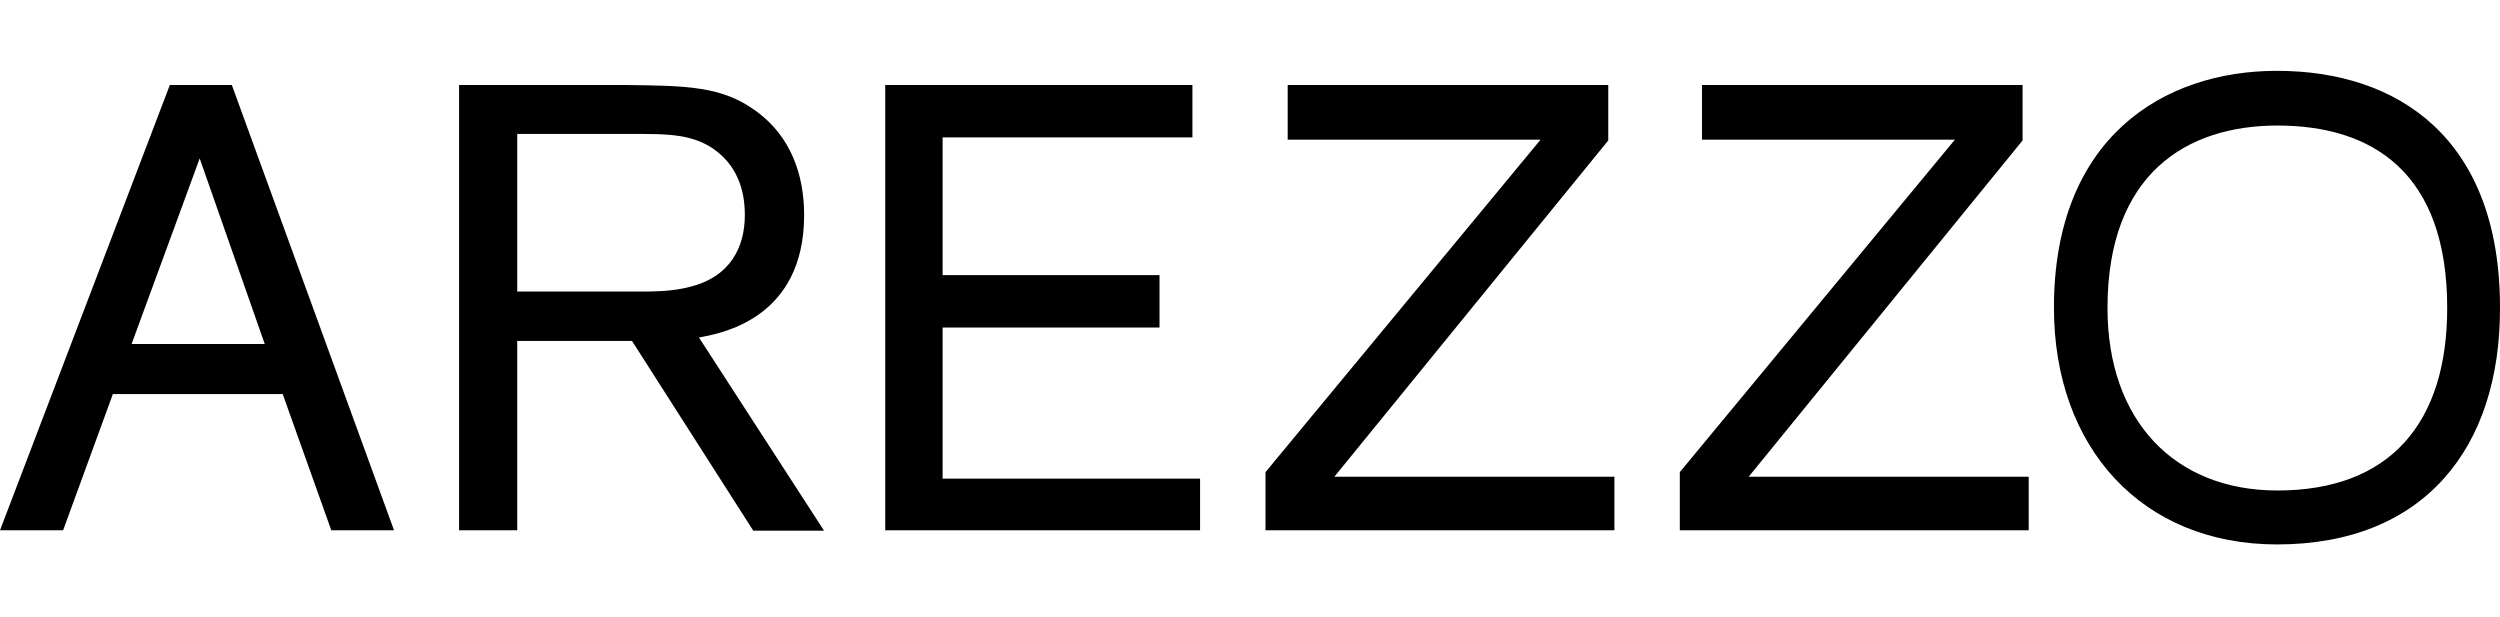
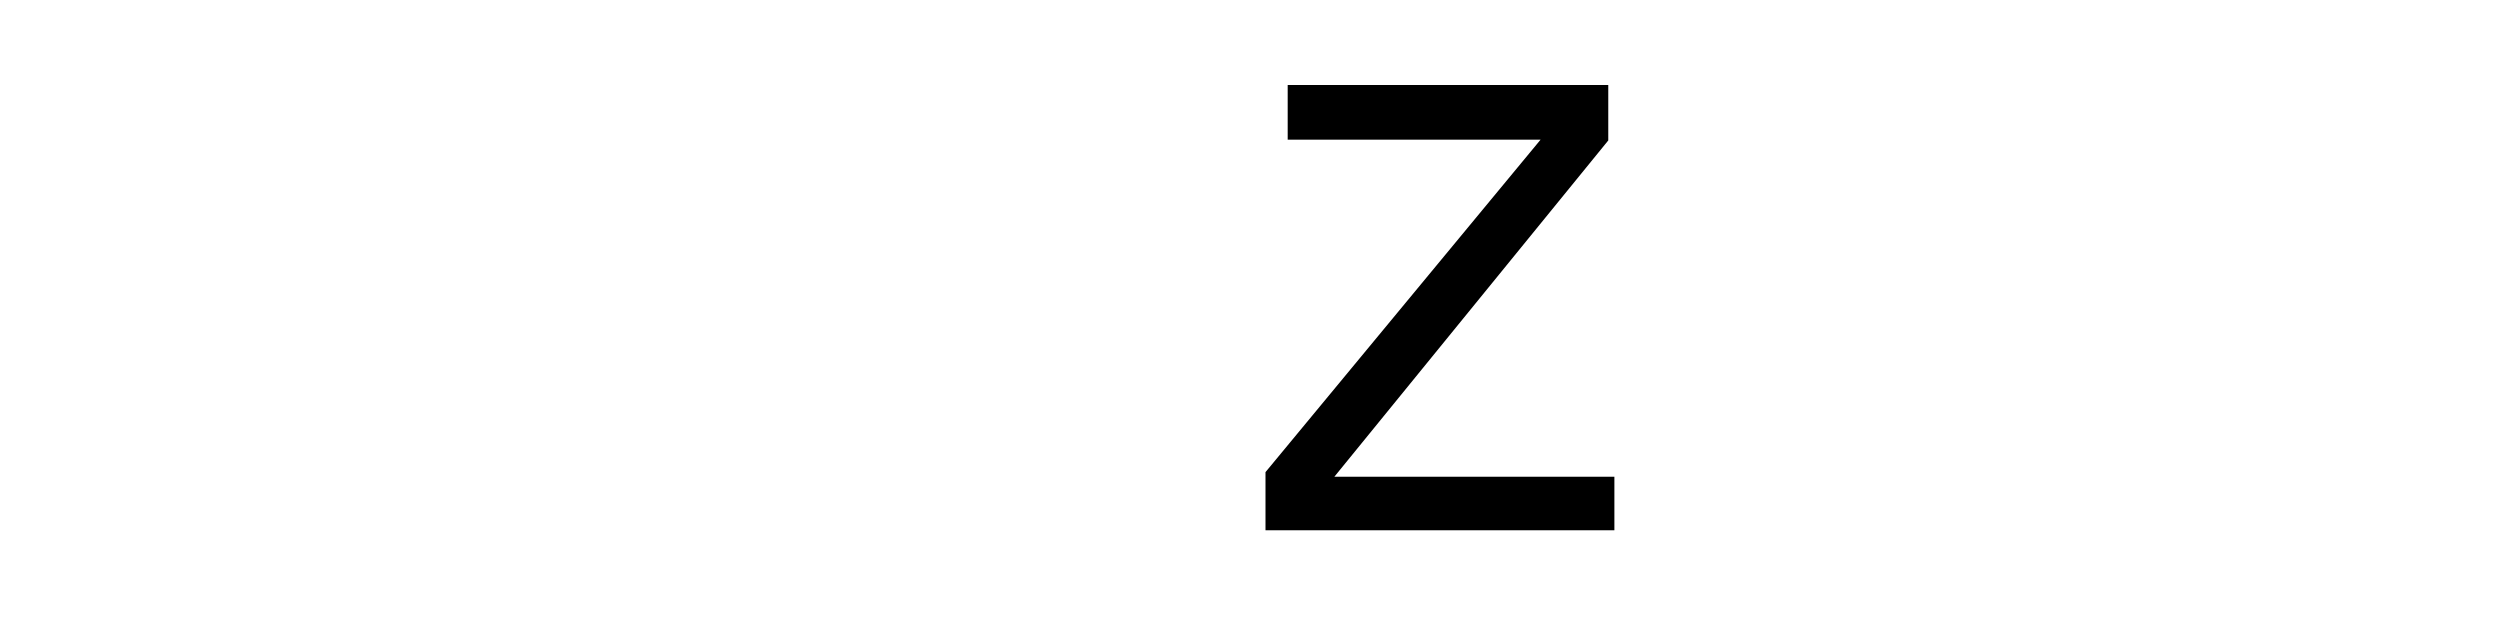
<svg xmlns="http://www.w3.org/2000/svg" width="600" height="148" viewBox="0 0 600 148" fill="none">
-   <path d="M67.85 94.582H27.085L15.149 127.268H0L40.765 20.397H55.639L94.568 127.268H79.51L67.85 94.582ZM63.535 82.555L47.927 38.025L31.584 82.555H63.535Z" fill="black" />
-   <path d="M124.133 81.82V127.268H110.178V20.397H149.841C164.715 20.581 173.437 20.581 181.792 26.916C189.688 32.792 192.993 41.79 192.993 51.614C192.993 76.587 172.886 80.076 167.745 80.994L197.768 127.36H180.782L151.677 81.82H124.133ZM124.133 69.976H152.412C156.911 69.976 161.226 69.976 165.449 68.875C175.273 66.487 178.762 59.326 178.762 51.614C178.762 48.859 178.487 41.606 172.427 36.648C166.827 31.966 159.849 32.149 151.677 32.149H124.133V69.976Z" fill="black" />
-   <path d="M226.227 78.515V114.873H288.017V127.268H212.455V20.397H286.181V32.976H226.227V66.028H278.285V78.607H226.227V78.515Z" fill="black" />
  <path d="M385.984 20.397V33.71L320.246 114.414H387.453V127.268H303.72V113.312L369.734 33.526H309.045V20.397H385.984Z" fill="black" />
-   <path d="M485.419 20.397V33.71L419.681 114.414H486.888V127.268H403.154V113.312L469.168 33.526H408.479V20.397H485.419Z" fill="black" />
-   <path fill-rule="evenodd" clip-rule="evenodd" d="M505.799 73.924C505.799 100.917 521.867 117.719 546.564 117.719C573.649 117.719 587.329 101.468 587.329 73.924C587.329 41.422 569.426 30.129 546.564 30.129C524.896 30.129 505.799 41.606 505.799 73.924ZM546.472 130.665C514.062 130.665 492.945 107.436 492.945 73.832C492.945 33.159 519.112 17 546.472 17C575.394 17 600 33.067 600 73.832C600.092 107.436 581.821 130.665 546.472 130.665Z" fill="black" />
</svg>